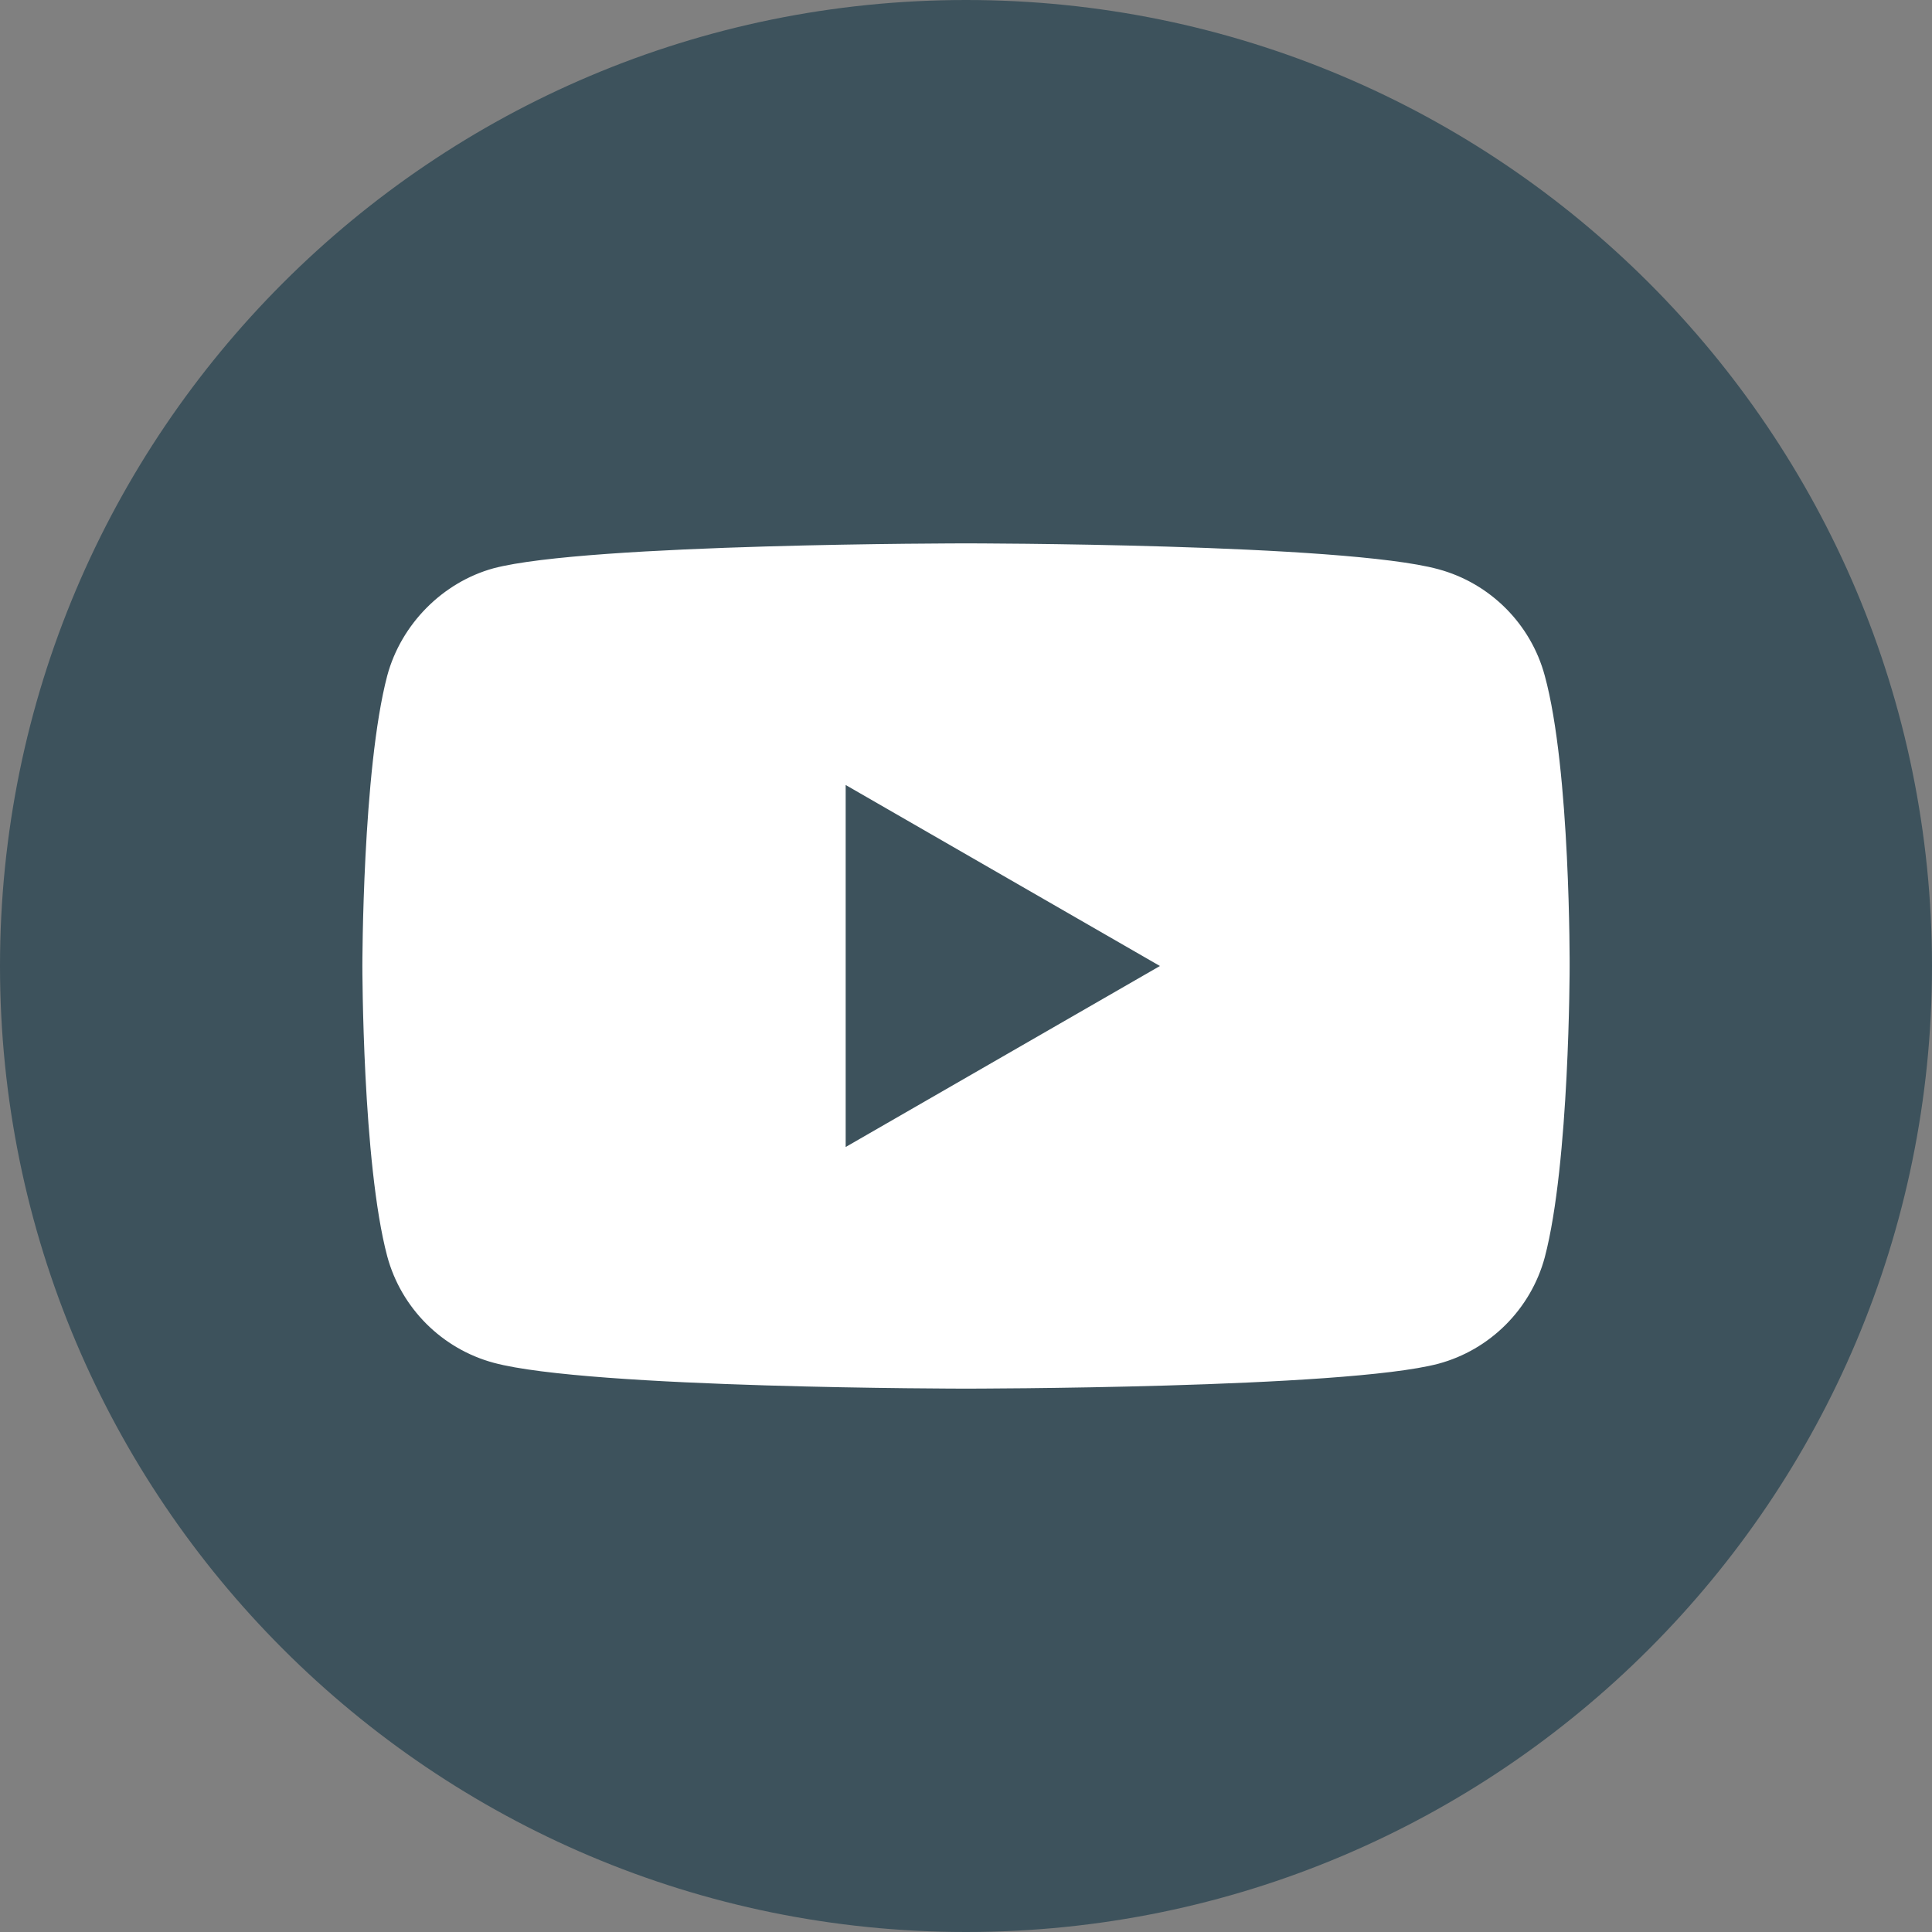
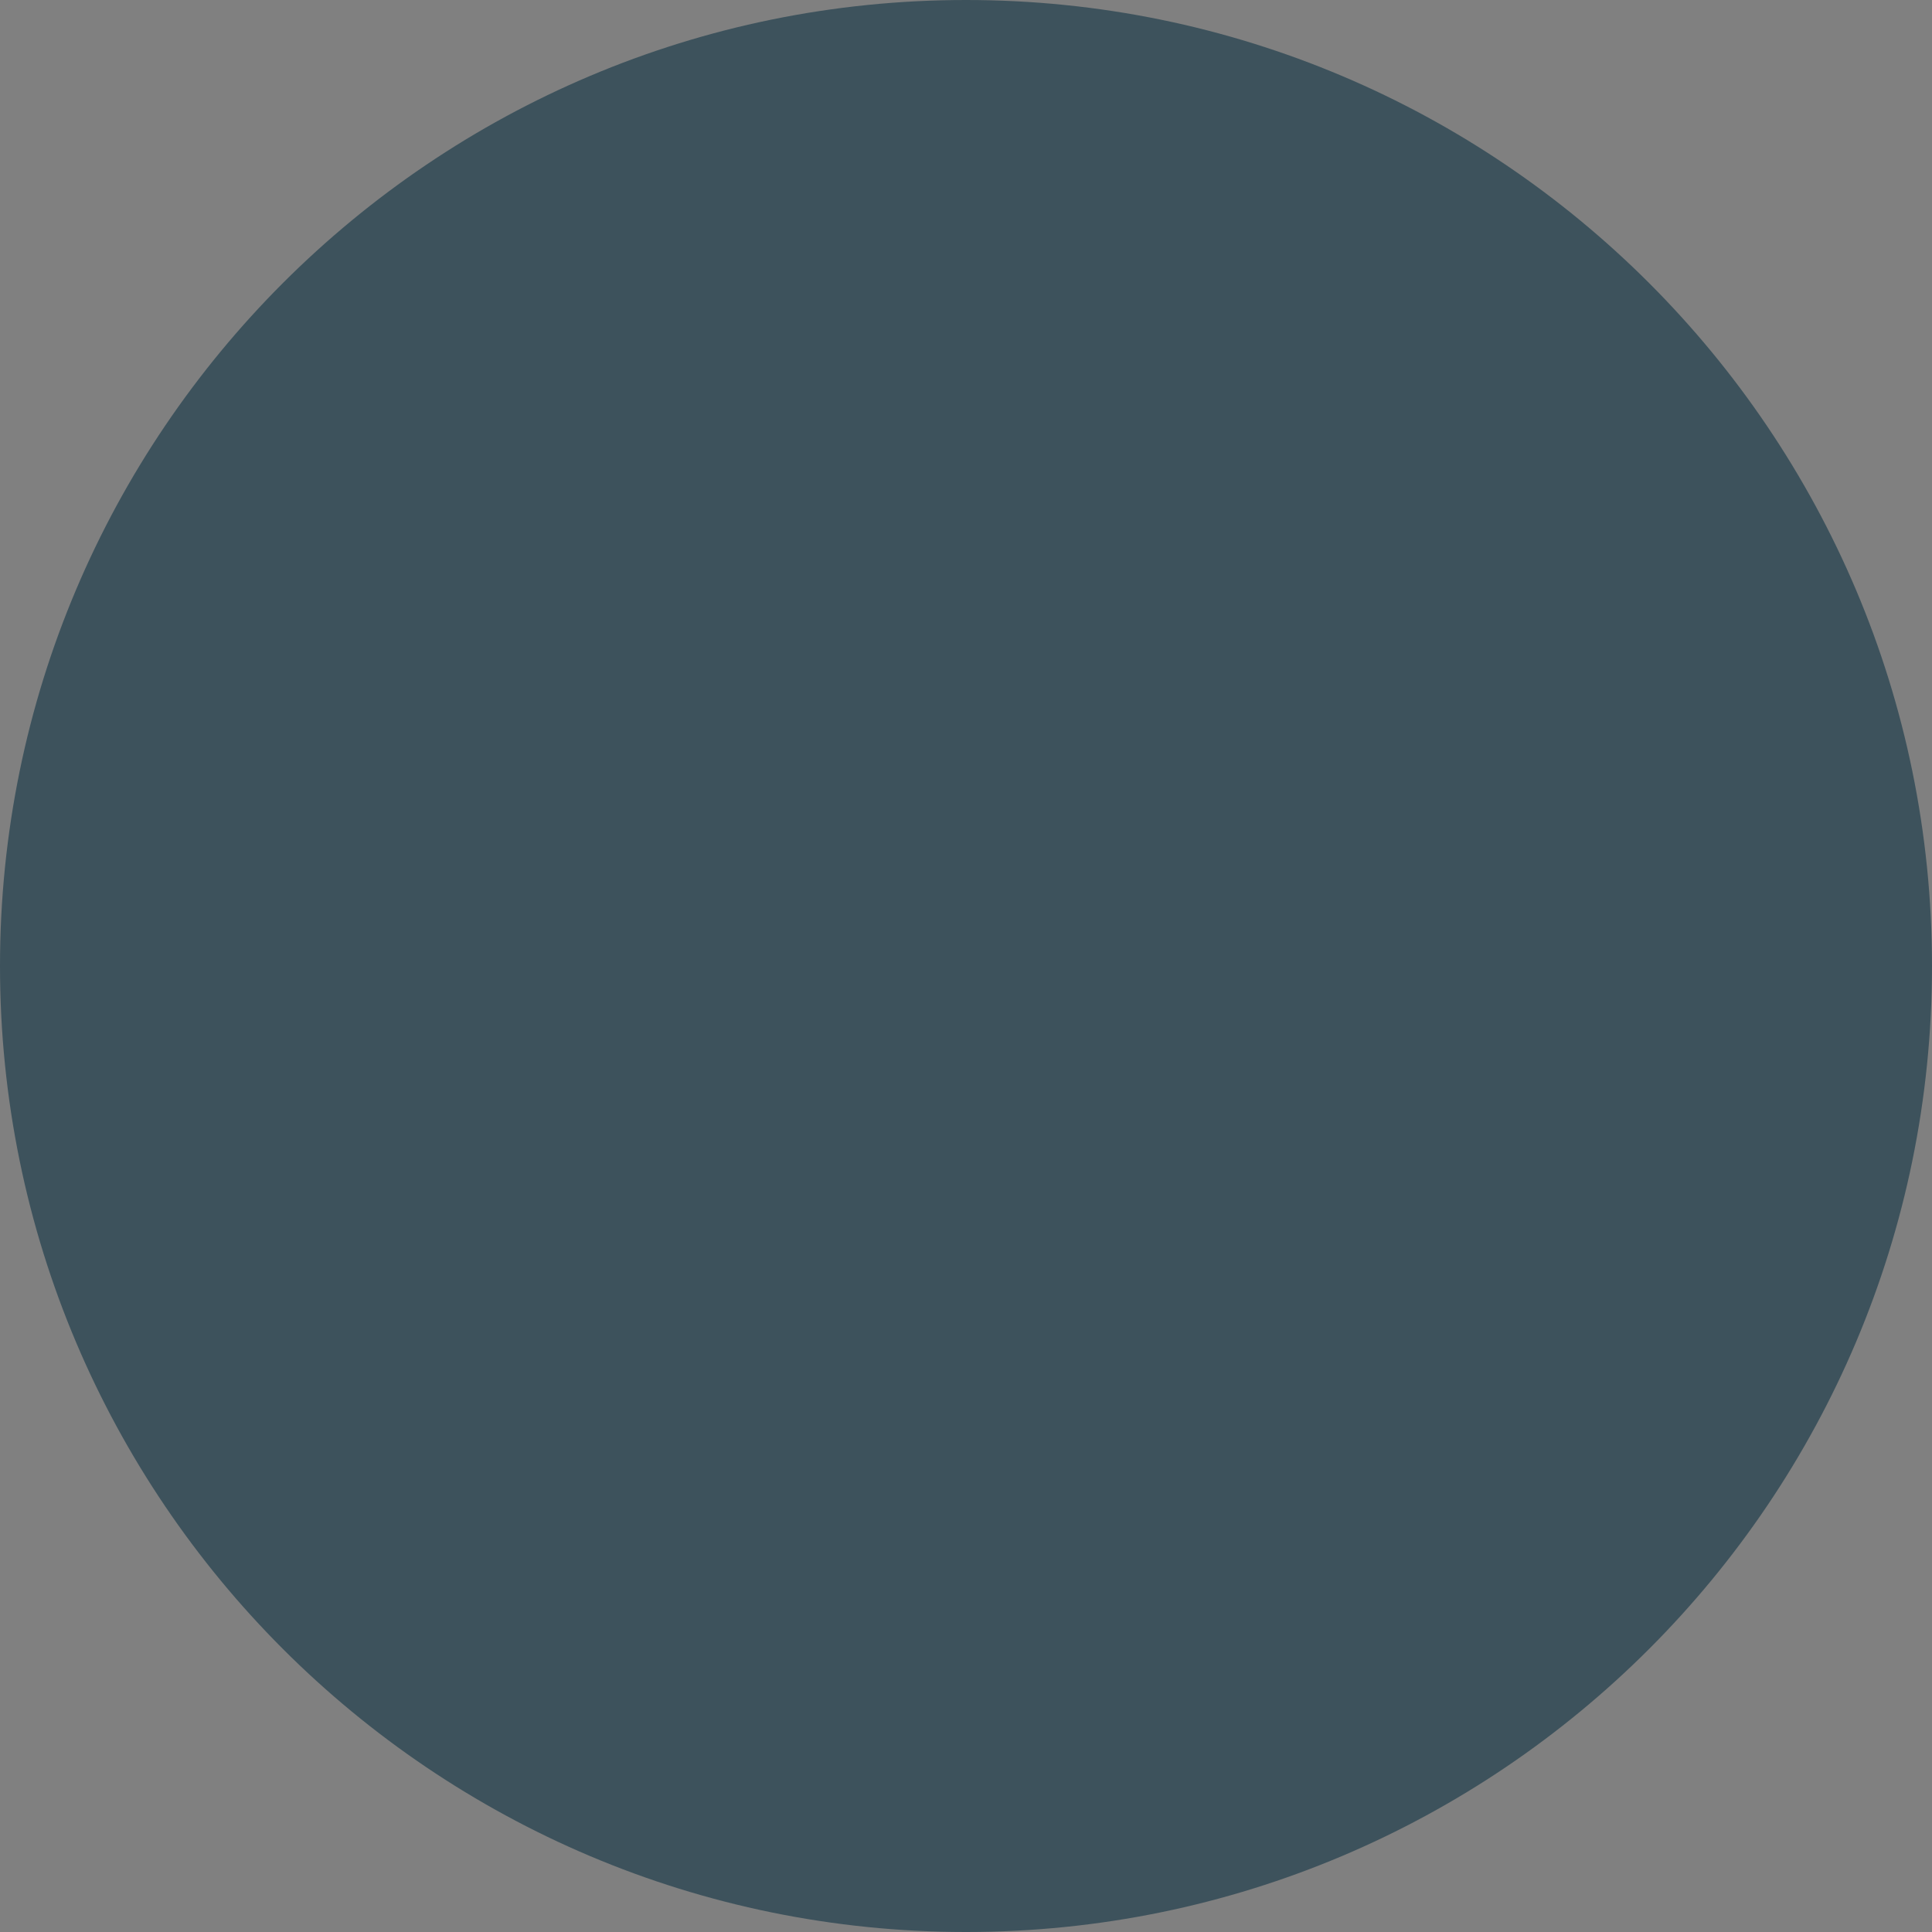
<svg xmlns="http://www.w3.org/2000/svg" width="32px" height="32px" viewBox="0 0 32 32" version="1.1">
  <rect x="0" y="0" width="32" height="32" fill="#808080" stroke="none" />
  <title>86BD4C7C-888A-416F-86A1-ADBD1412FED4</title>
  <desc>Created with sketchtool.</desc>
  <g id="Wireframes_20190718" stroke="none" stroke-width="1" fill="none" fill-rule="evenodd">
    <g id="styleguide" transform="translate(-292, -2685)" fill-rule="nonzero">
      <g id="icons/youtube-32" transform="translate(292, 2685)">
        <path d="M16,0 C7.165,0 0,7.165 0,16 C0,24.835 7.165,32 16,32 C24.835,32 32,24.835 32,16 C32,7.165 24.835,0 16,0 Z" id="Path" fill="#3D525C" />
-         <path d="M25.998,16.016 C25.998,16.016 25.998,19.261 25.586,20.826 C25.355,21.682 24.68,22.358 23.823,22.588 C22.259,23 16,23 16,23 C16,23 9.758,23 8.177,22.572 C7.32,22.341 6.645,21.666 6.414,20.809 C6.002,19.261 6.002,16 6.002,16 C6.002,16 6.002,12.755 6.414,11.191 C6.645,10.334 7.336,9.642 8.177,9.412 C9.741,9 16,9 16,9 C16,9 22.259,9 23.823,9.428 C24.68,9.659 25.355,10.334 25.586,11.191 C26.014,12.755 25.998,16.016 25.998,16.016 Z M14.007,18.998 L19.212,16 L14.007,13.002 L14.007,18.998 Z" id="Combined-Shape" fill="#FFFFFF" />
      </g>
    </g>
  </g>
</svg>